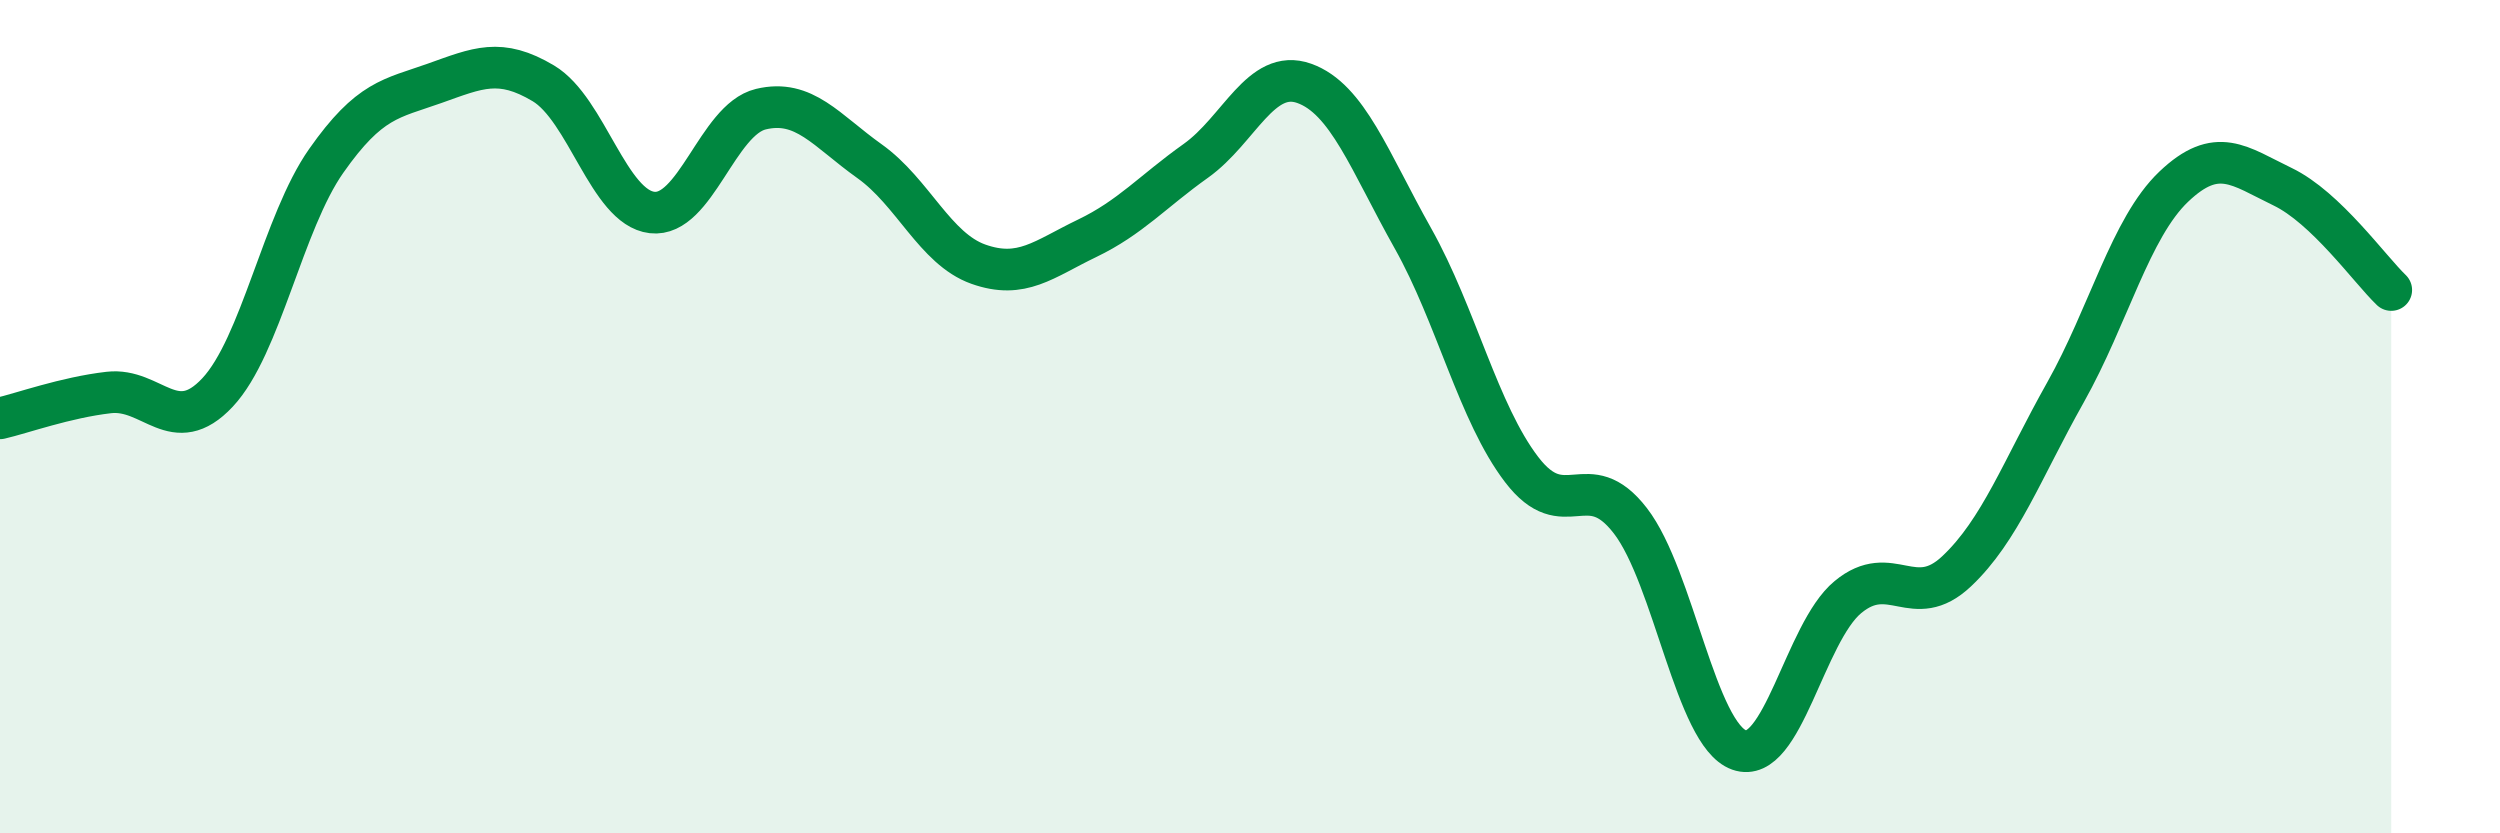
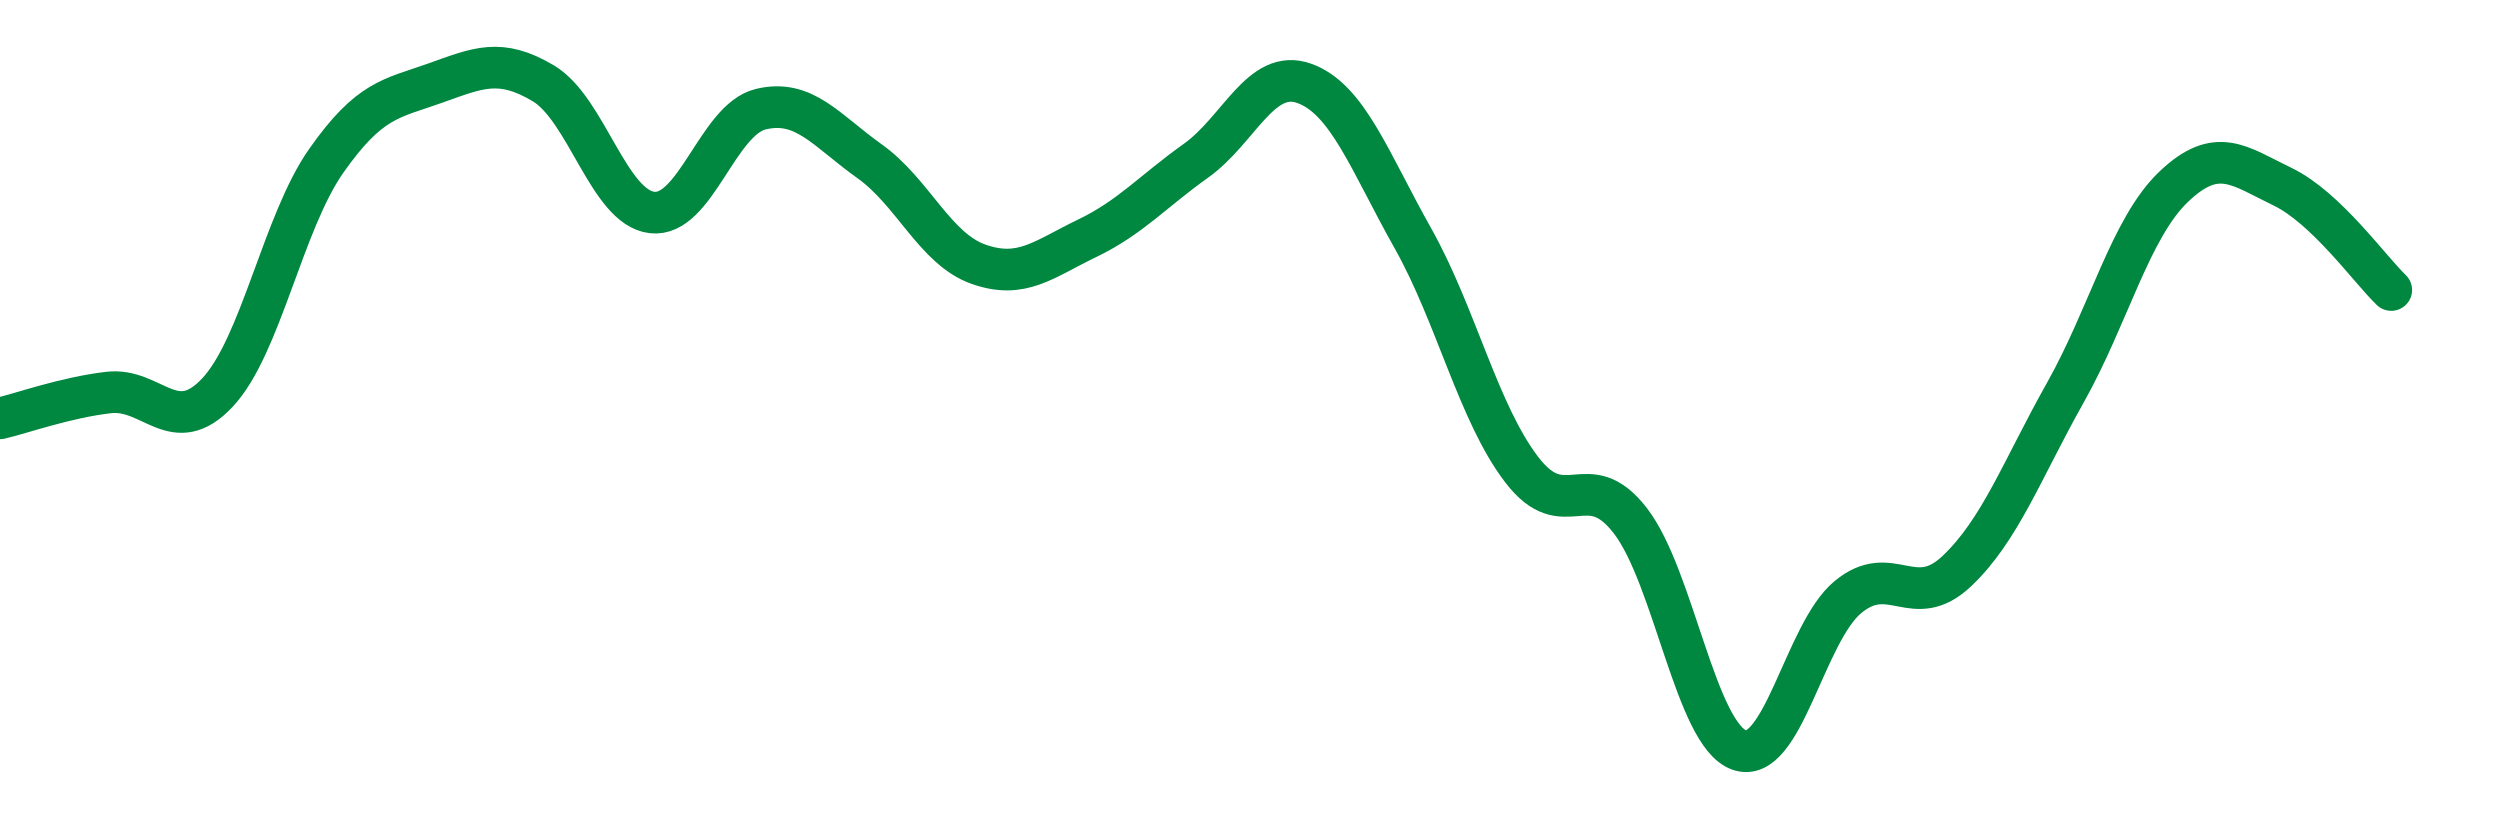
<svg xmlns="http://www.w3.org/2000/svg" width="60" height="20" viewBox="0 0 60 20">
-   <path d="M 0,10.04 C 0.52,9.92 1.57,9.54 2.61,9.42 C 3.65,9.3 4.18,10.53 5.22,9.42 C 6.26,8.31 6.79,5.34 7.83,3.86 C 8.87,2.38 9.39,2.37 10.43,2 C 11.47,1.63 12,1.38 13.04,2 C 14.08,2.62 14.61,4.98 15.65,5.1 C 16.69,5.22 17.22,2.87 18.26,2.62 C 19.3,2.37 19.83,3.13 20.87,3.87 C 21.91,4.61 22.44,5.97 23.48,6.34 C 24.52,6.71 25.05,6.22 26.09,5.72 C 27.13,5.22 27.66,4.6 28.7,3.86 C 29.74,3.12 30.26,1.63 31.3,2 C 32.34,2.37 32.87,3.87 33.91,5.72 C 34.95,7.57 35.48,9.91 36.52,11.27 C 37.56,12.63 38.09,11.15 39.13,12.5 C 40.17,13.85 40.7,17.63 41.74,18 C 42.78,18.37 43.31,15.19 44.35,14.33 C 45.39,13.47 45.92,14.69 46.96,13.71 C 48,12.73 48.53,11.27 49.57,9.42 C 50.61,7.57 51.13,5.47 52.17,4.48 C 53.21,3.49 53.74,3.98 54.78,4.48 C 55.82,4.98 56.87,6.46 57.39,6.96L57.39 20L0 20Z" fill="#008740" opacity="0.1" stroke-linecap="round" stroke-linejoin="round" />
  <path d="M 0,10.04 C 0.52,9.92 1.57,9.54 2.61,9.42 C 3.65,9.3 4.18,10.53 5.22,9.42 C 6.26,8.31 6.79,5.34 7.83,3.86 C 8.87,2.38 9.39,2.37 10.43,2 C 11.47,1.63 12,1.38 13.04,2 C 14.08,2.62 14.61,4.98 15.65,5.1 C 16.69,5.22 17.22,2.87 18.26,2.62 C 19.3,2.37 19.83,3.13 20.87,3.87 C 21.91,4.61 22.44,5.97 23.48,6.34 C 24.52,6.71 25.05,6.22 26.09,5.72 C 27.13,5.22 27.66,4.6 28.7,3.86 C 29.74,3.12 30.26,1.63 31.3,2 C 32.34,2.37 32.87,3.87 33.91,5.72 C 34.95,7.57 35.48,9.91 36.52,11.27 C 37.56,12.63 38.09,11.15 39.13,12.5 C 40.17,13.85 40.7,17.63 41.74,18 C 42.78,18.37 43.31,15.19 44.35,14.33 C 45.39,13.47 45.92,14.69 46.96,13.71 C 48,12.73 48.53,11.27 49.57,9.42 C 50.61,7.57 51.13,5.47 52.17,4.48 C 53.21,3.49 53.74,3.98 54.78,4.48 C 55.82,4.98 56.87,6.46 57.39,6.96" stroke="#008740" stroke-width="1" fill="none" stroke-linecap="round" stroke-linejoin="round" />
</svg>